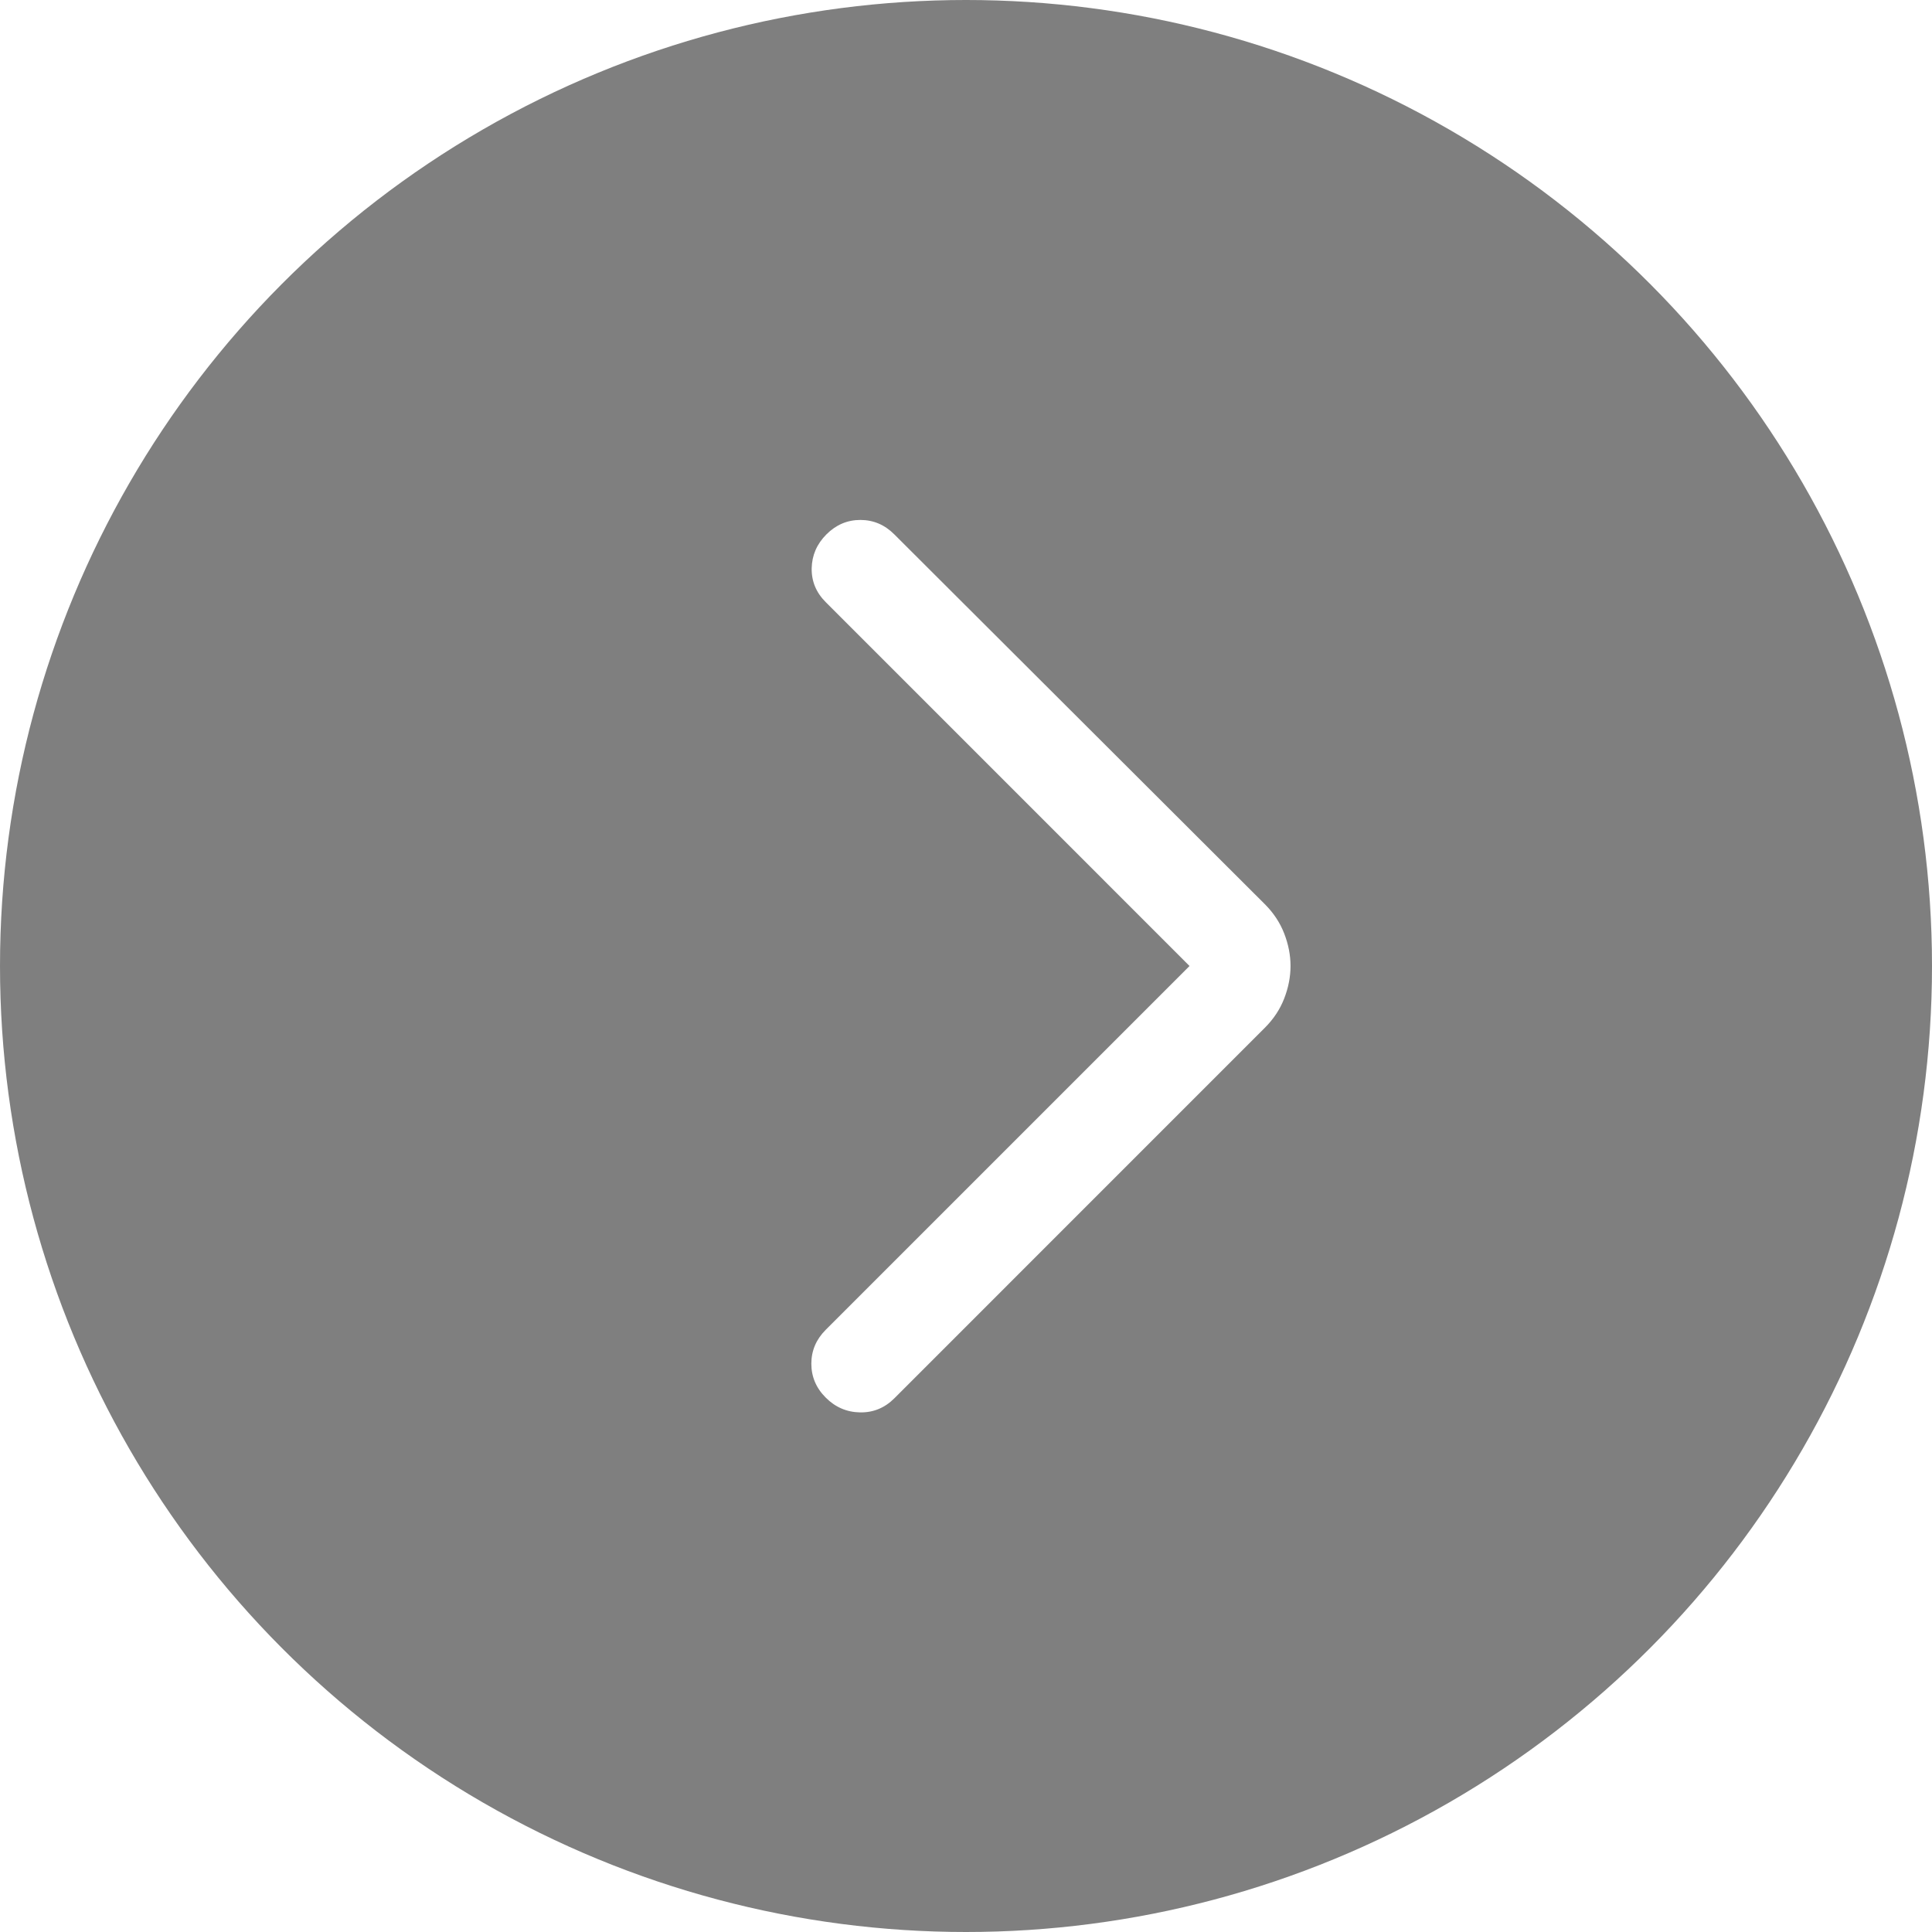
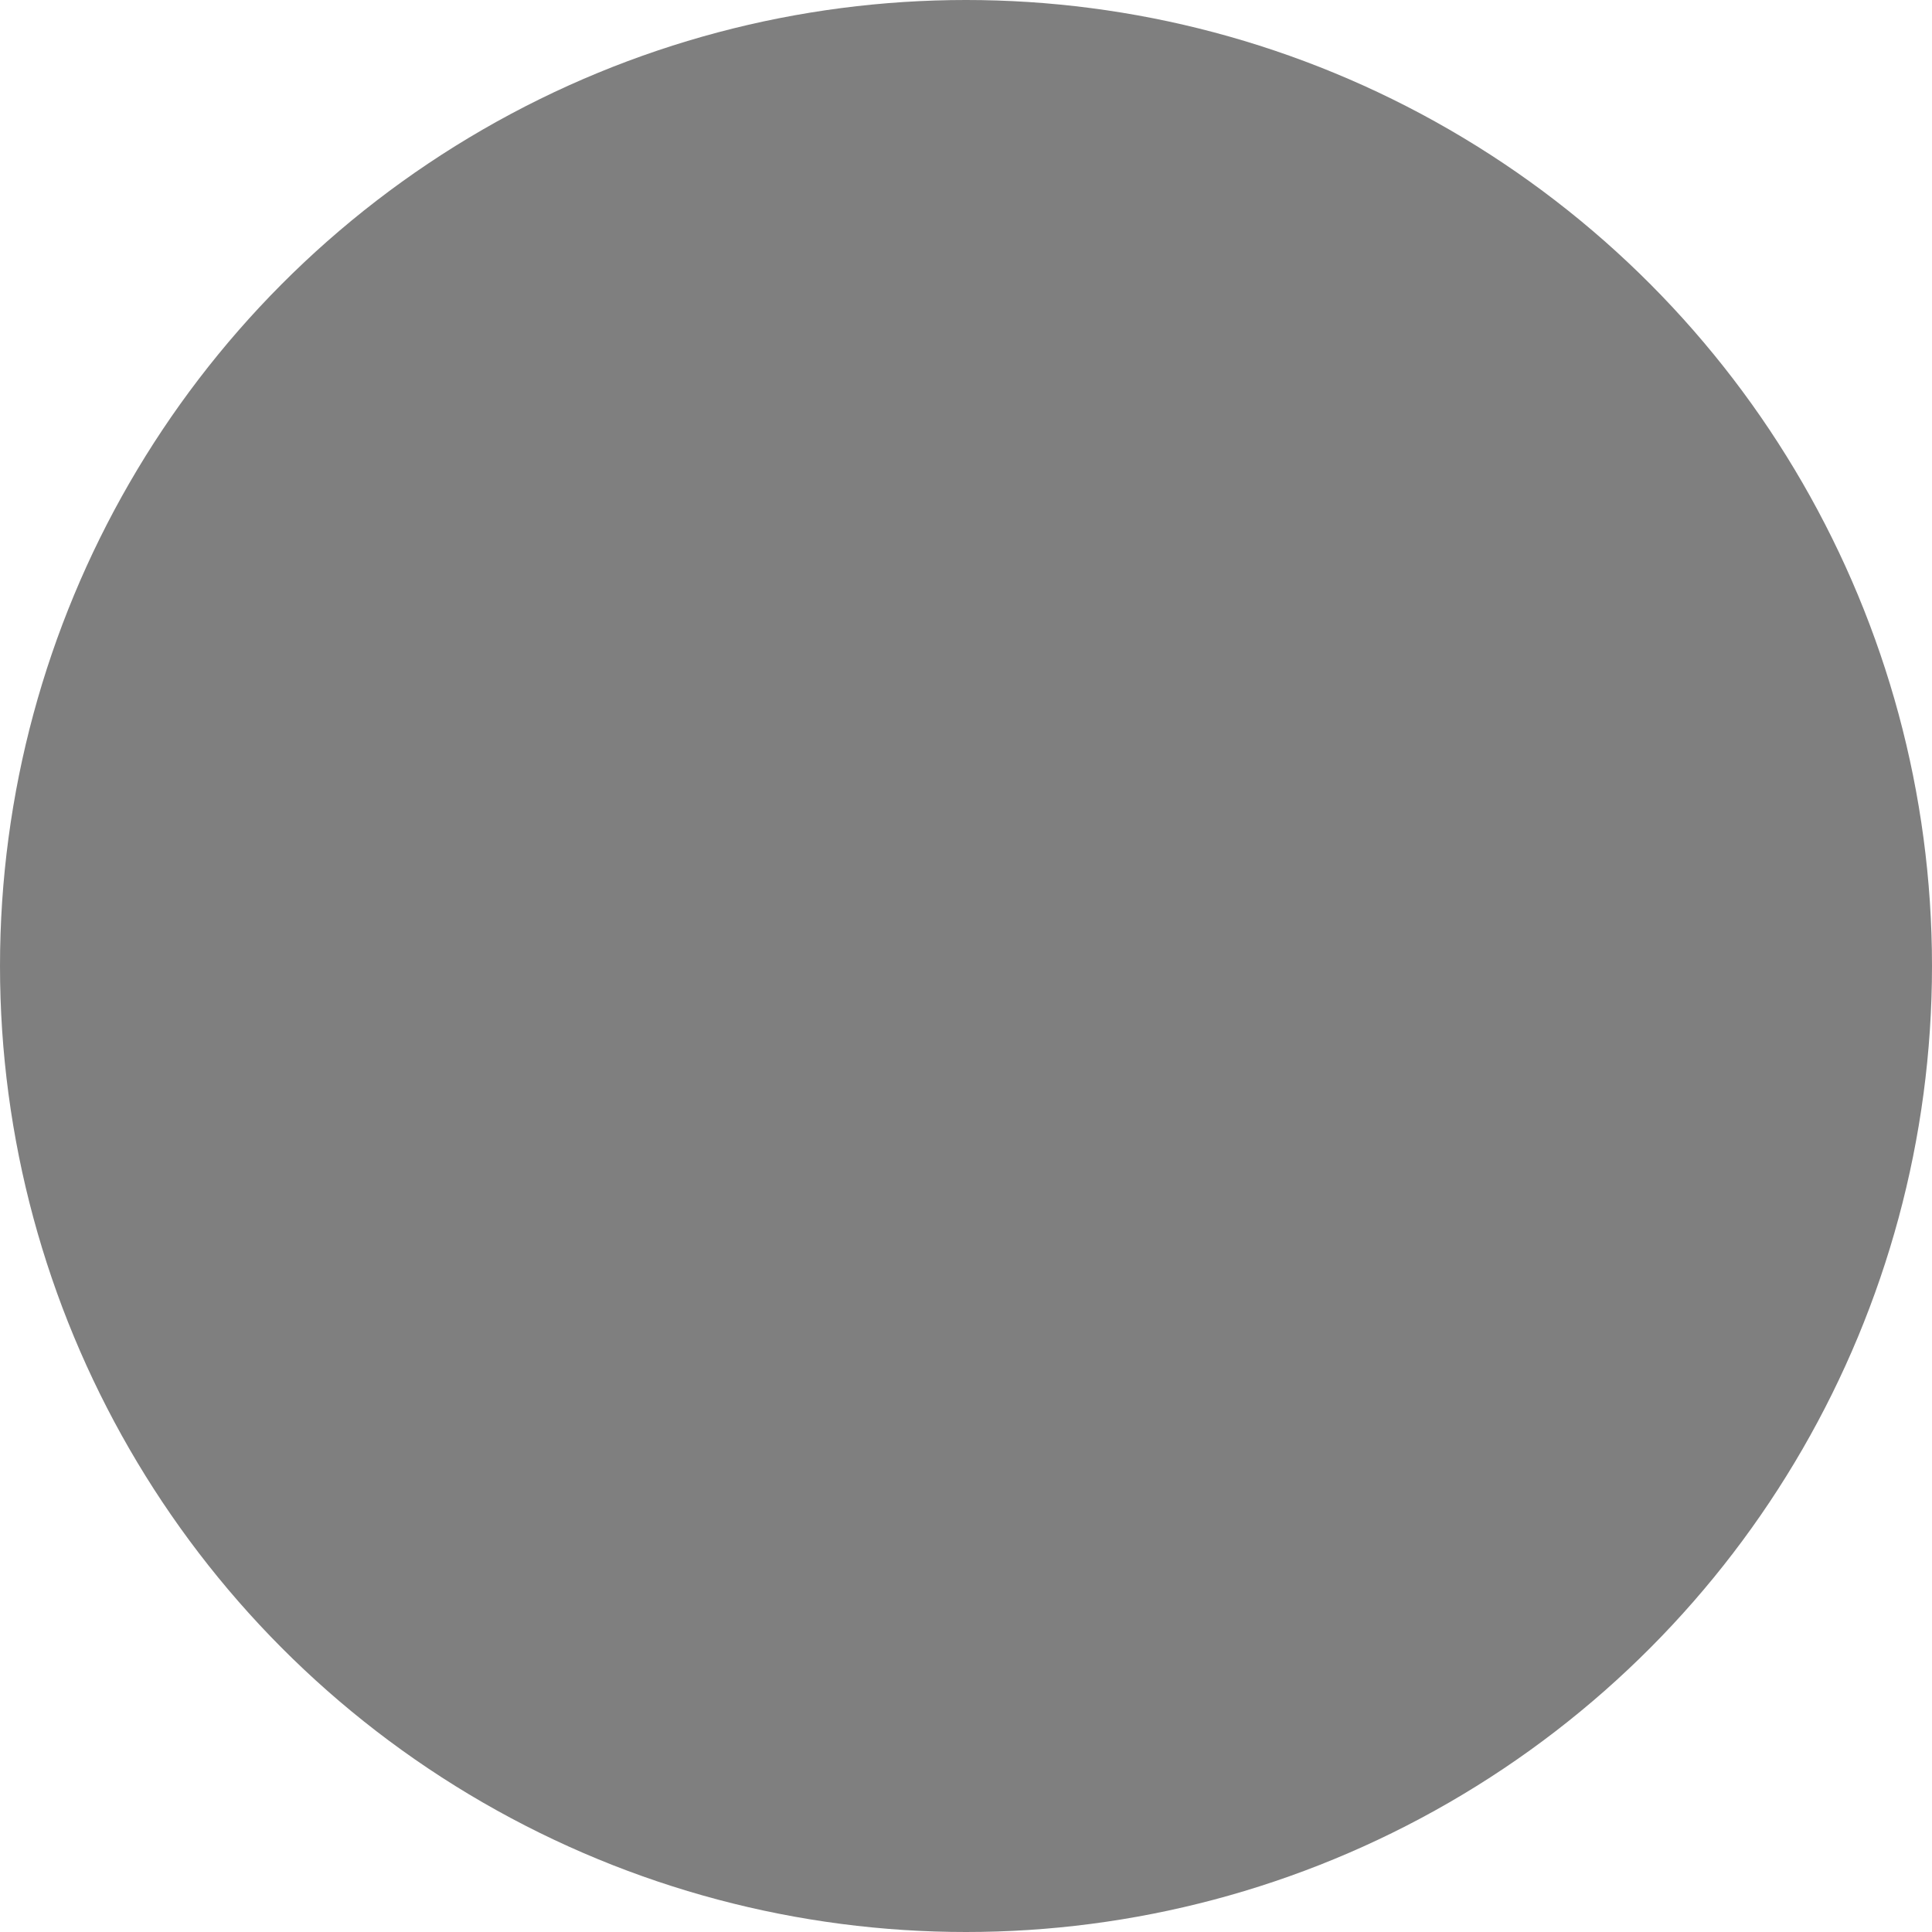
<svg xmlns="http://www.w3.org/2000/svg" width="40" height="40" viewBox="0 0 40 40" fill="none">
  <g id="Group 4645">
    <g id="Ellipse 140" filter="url(#filter0_b_2002_25131)">
      <circle cx="20" cy="20" r="20" transform="rotate(-180 20 20)" fill="black" fill-opacity="0.5" />
    </g>
    <g id="arrow_back_ios">
      <mask id="mask0_2002_25131" style="mask-type:alpha" maskUnits="userSpaceOnUse" x="8" y="8" width="24" height="24">
        <rect id="Bounding box" x="32" y="32" width="24" height="24" transform="rotate(-180 32 32)" fill="#D9D9D9" />
      </mask>
      <g mask="url(#mask0_2002_25131)">
-         <path id="arrow_back_ios_2" d="M24.628 20L17.096 12.467C16.897 12.268 16.8 12.034 16.805 11.765C16.811 11.496 16.912 11.262 17.111 11.063C17.31 10.864 17.544 10.765 17.813 10.765C18.082 10.765 18.316 10.864 18.515 11.063L26.186 18.719C26.367 18.9 26.501 19.102 26.588 19.327C26.675 19.551 26.719 19.775 26.719 20C26.719 20.224 26.675 20.448 26.588 20.673C26.501 20.897 26.367 21.1 26.186 21.28L18.515 28.952C18.316 29.15 18.08 29.247 17.805 29.242C17.531 29.237 17.294 29.135 17.096 28.936C16.897 28.738 16.798 28.503 16.798 28.234C16.798 27.965 16.897 27.731 17.096 27.532L24.628 20Z" fill="white" />
-       </g>
+         </g>
    </g>
  </g>
  <defs>
    <filter id="filter0_b_2002_25131" x="-4" y="-4" width="48" height="48" filterUnits="userSpaceOnUse" color-interpolation-filters="sRGB">
      <feFlood flood-opacity="0" result="BackgroundImageFix" />
      <feGaussianBlur in="BackgroundImageFix" stdDeviation="2" />
      <feComposite in2="SourceAlpha" operator="in" result="effect1_backgroundBlur_2002_25131" />
      <feBlend mode="normal" in="SourceGraphic" in2="effect1_backgroundBlur_2002_25131" result="shape" />
    </filter>
  </defs>
</svg>